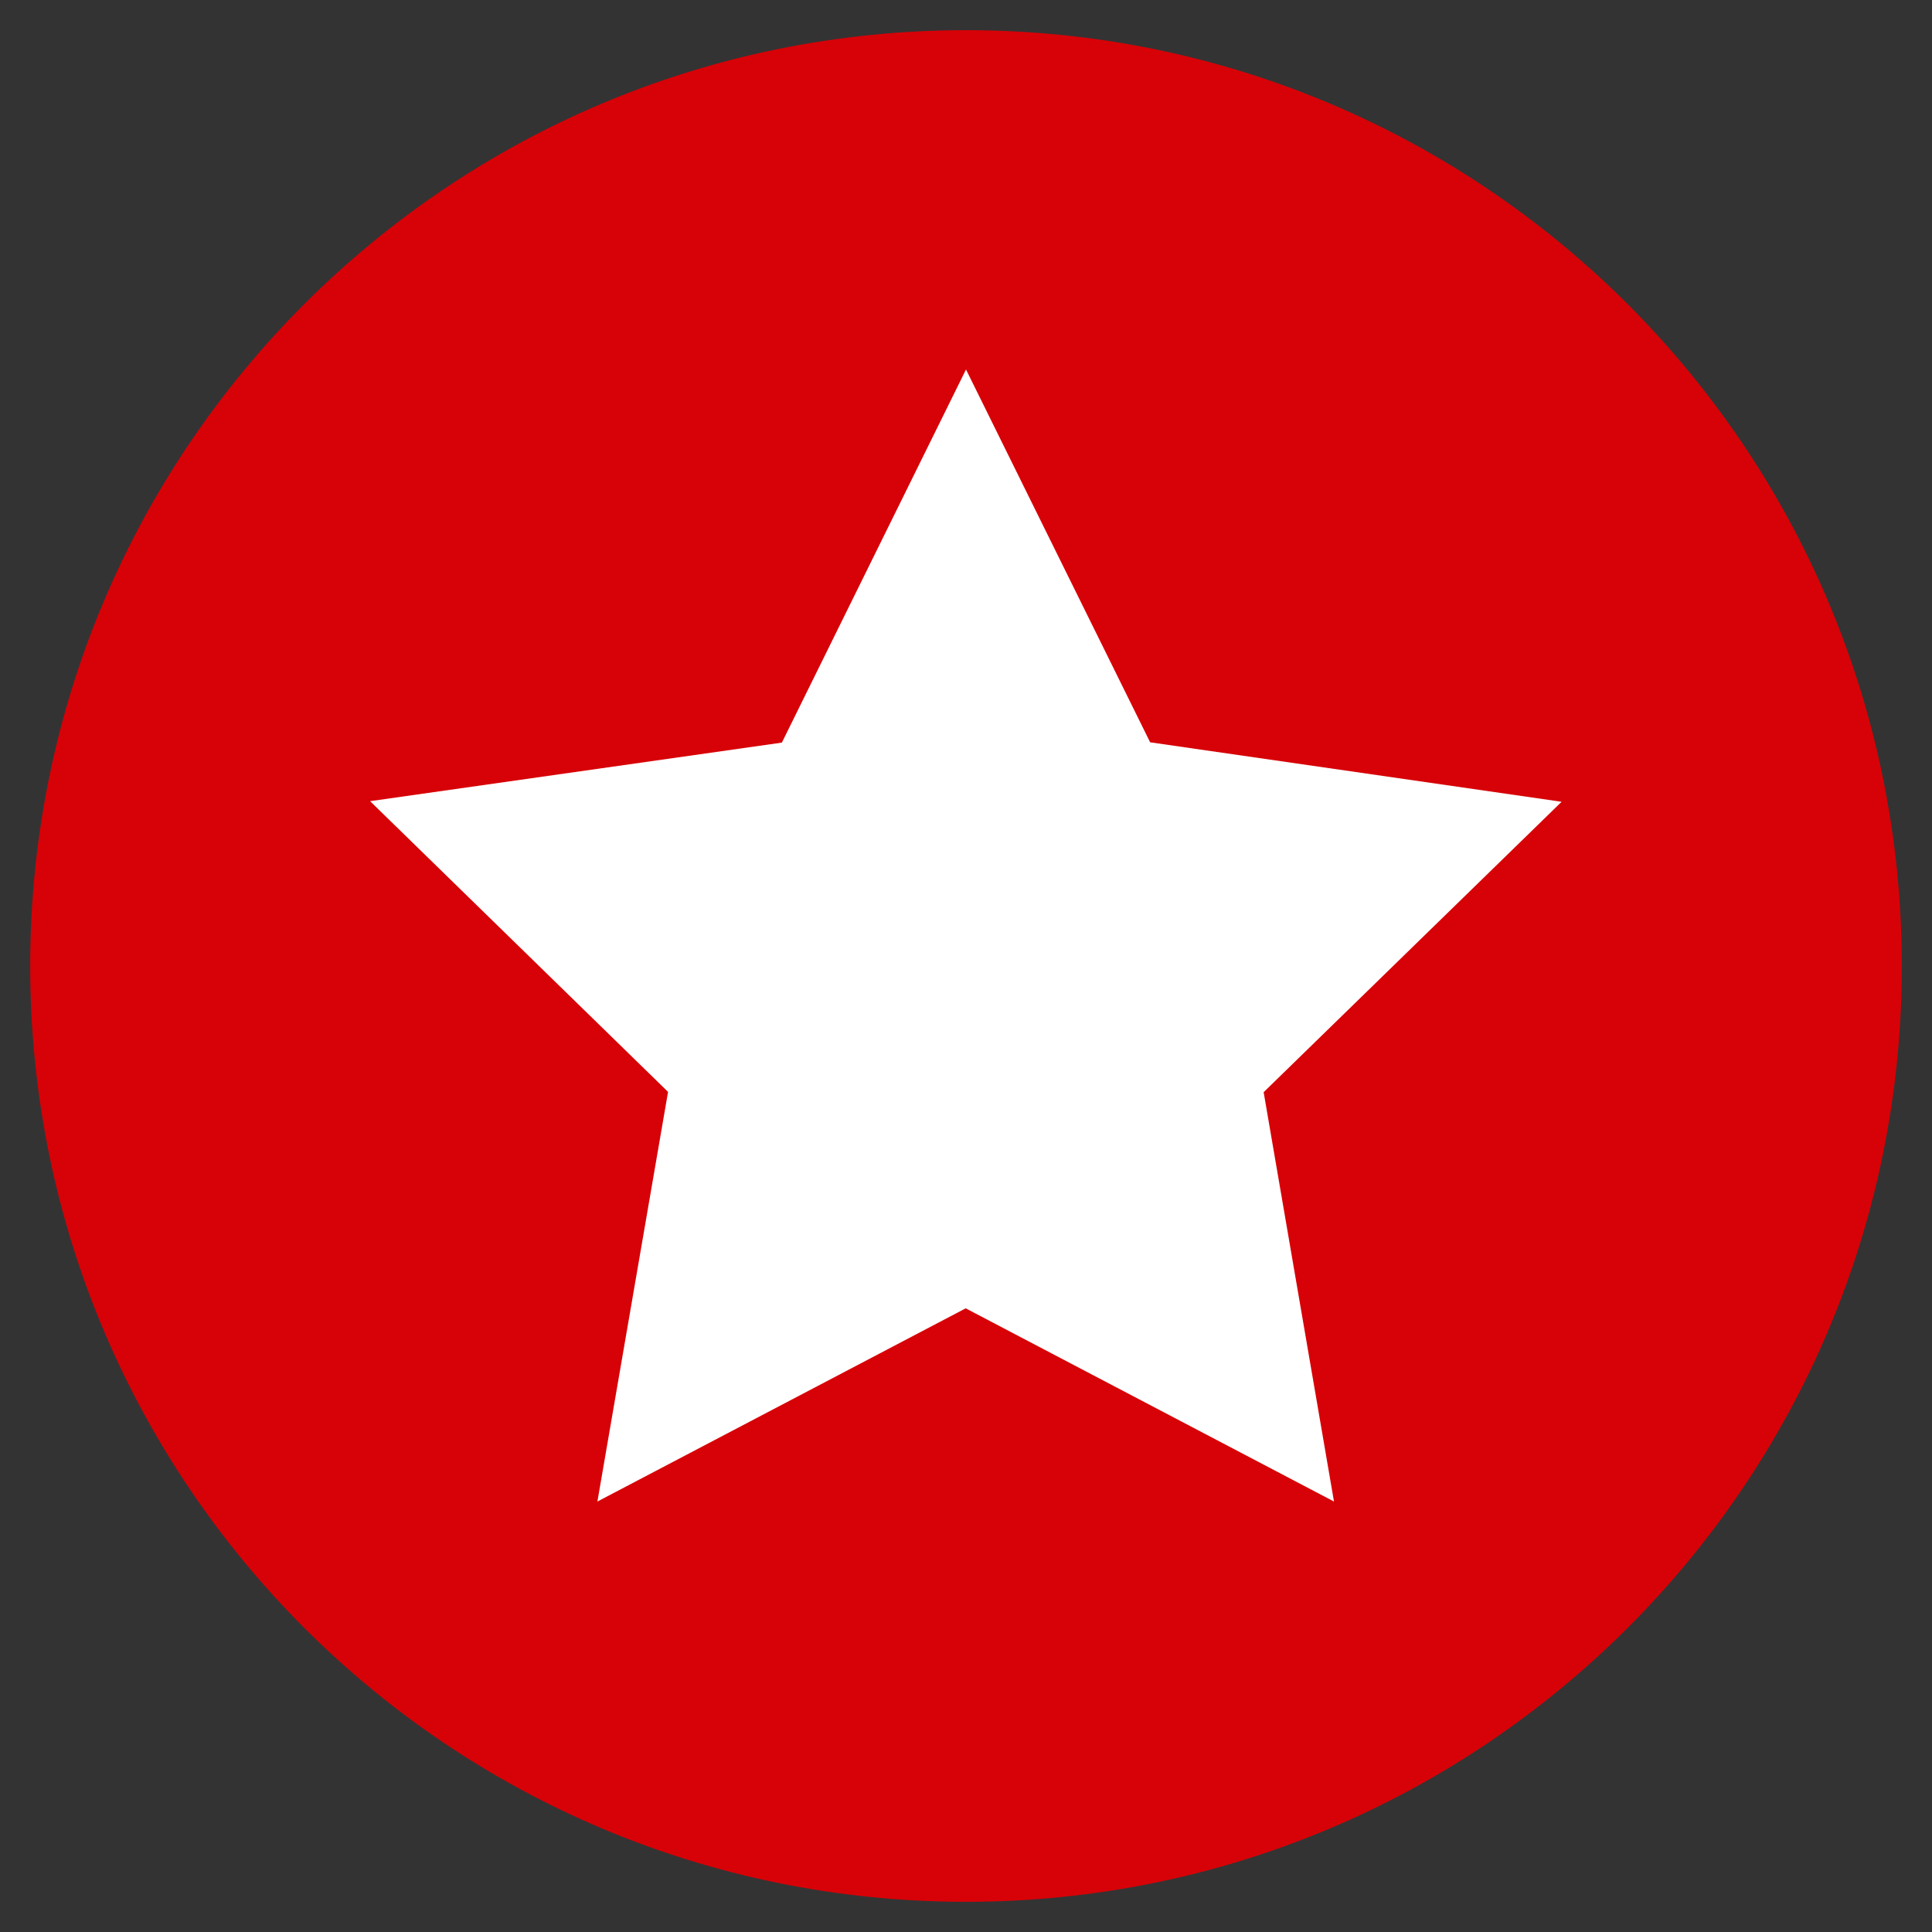
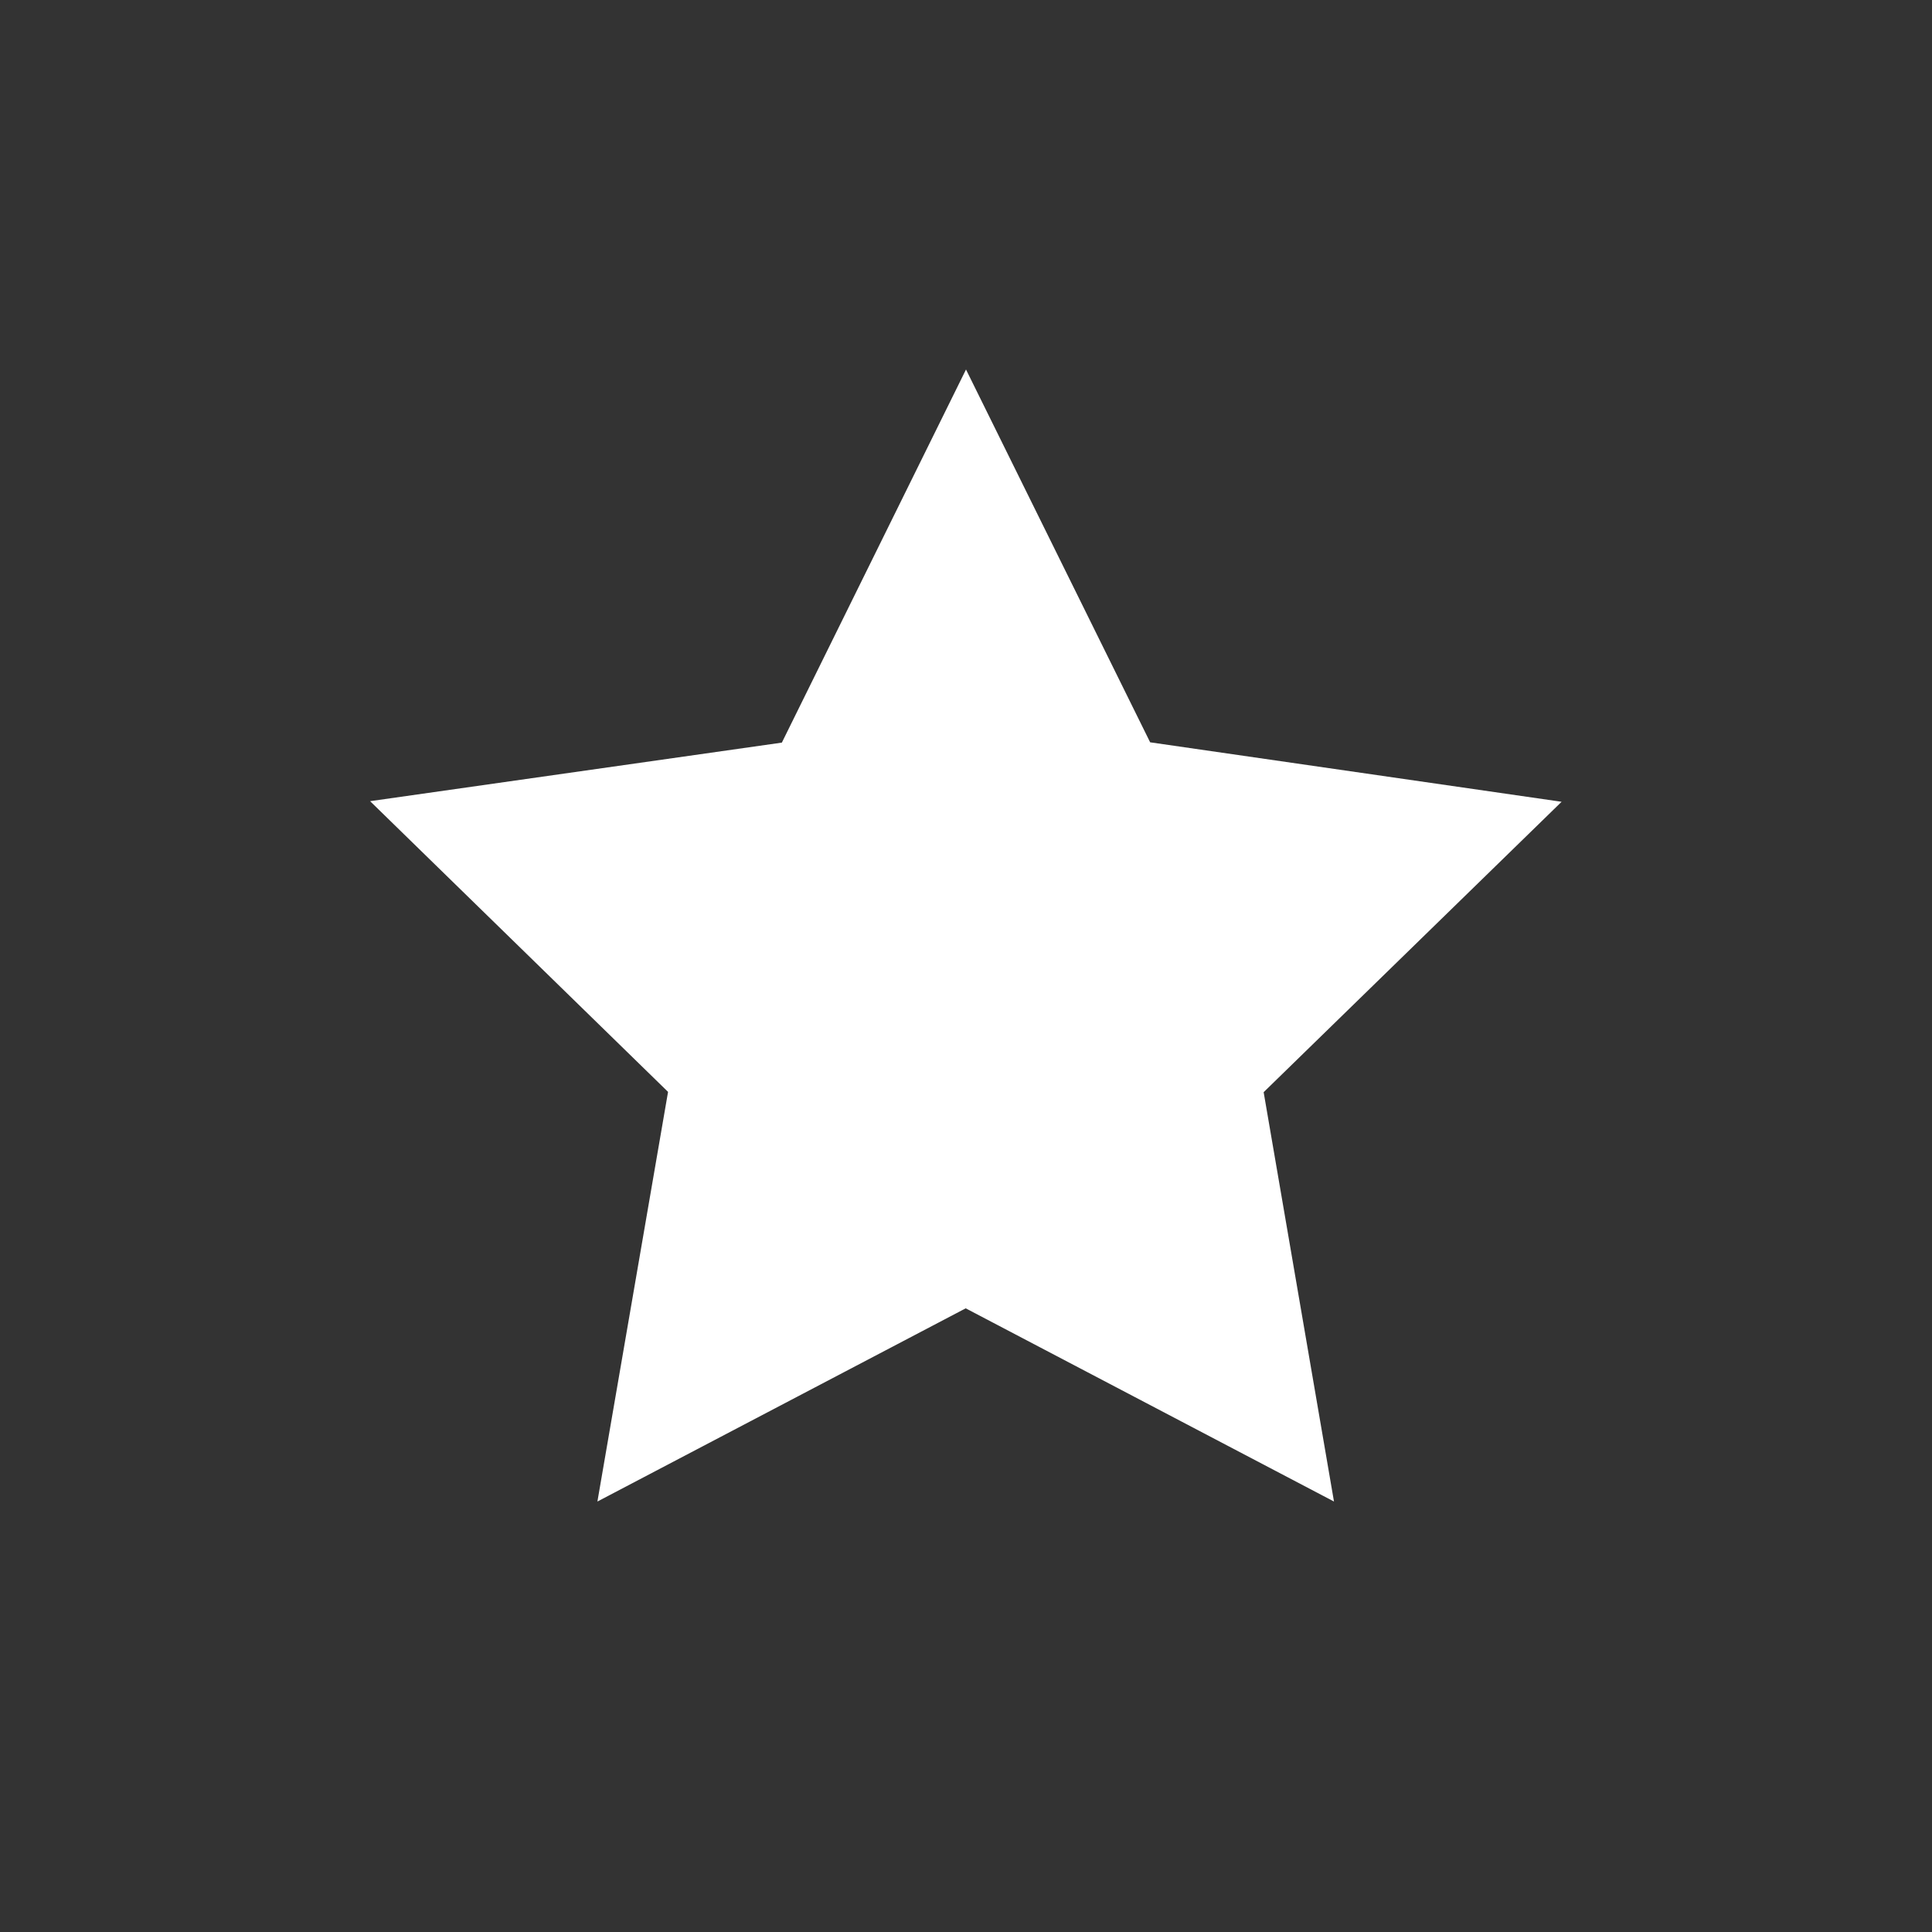
<svg xmlns="http://www.w3.org/2000/svg" width="64" height="64">
  <rect width="100%" height="100%" fill="#333333" stroke="none" />
  <g>
-     <path fill="rgb(84.314%,0.784%,2.745%)" d="M1 32C1 14.87 14.87 1 32 1c17.13 0 31 13.88 31 31 0 17.13-13.88 31-31 31C14.87 63 1 49.13 1 32zm0 0" />
-     <path fill="#fff" d="M32 12.24l6.1 12.35 13.63 1.97-9.87 9.62 2.33 13.56-12.2-6.4-12.2 6.4 2.34-13.57-9.87-9.63L25.9 24.6zm0 0" />
+     <path fill="#fff" d="M32 12.24l6.1 12.35 13.63 1.97-9.87 9.62 2.33 13.56-12.2-6.4-12.2 6.4 2.34-13.57-9.87-9.63L25.9 24.6m0 0" />
  </g>
</svg>